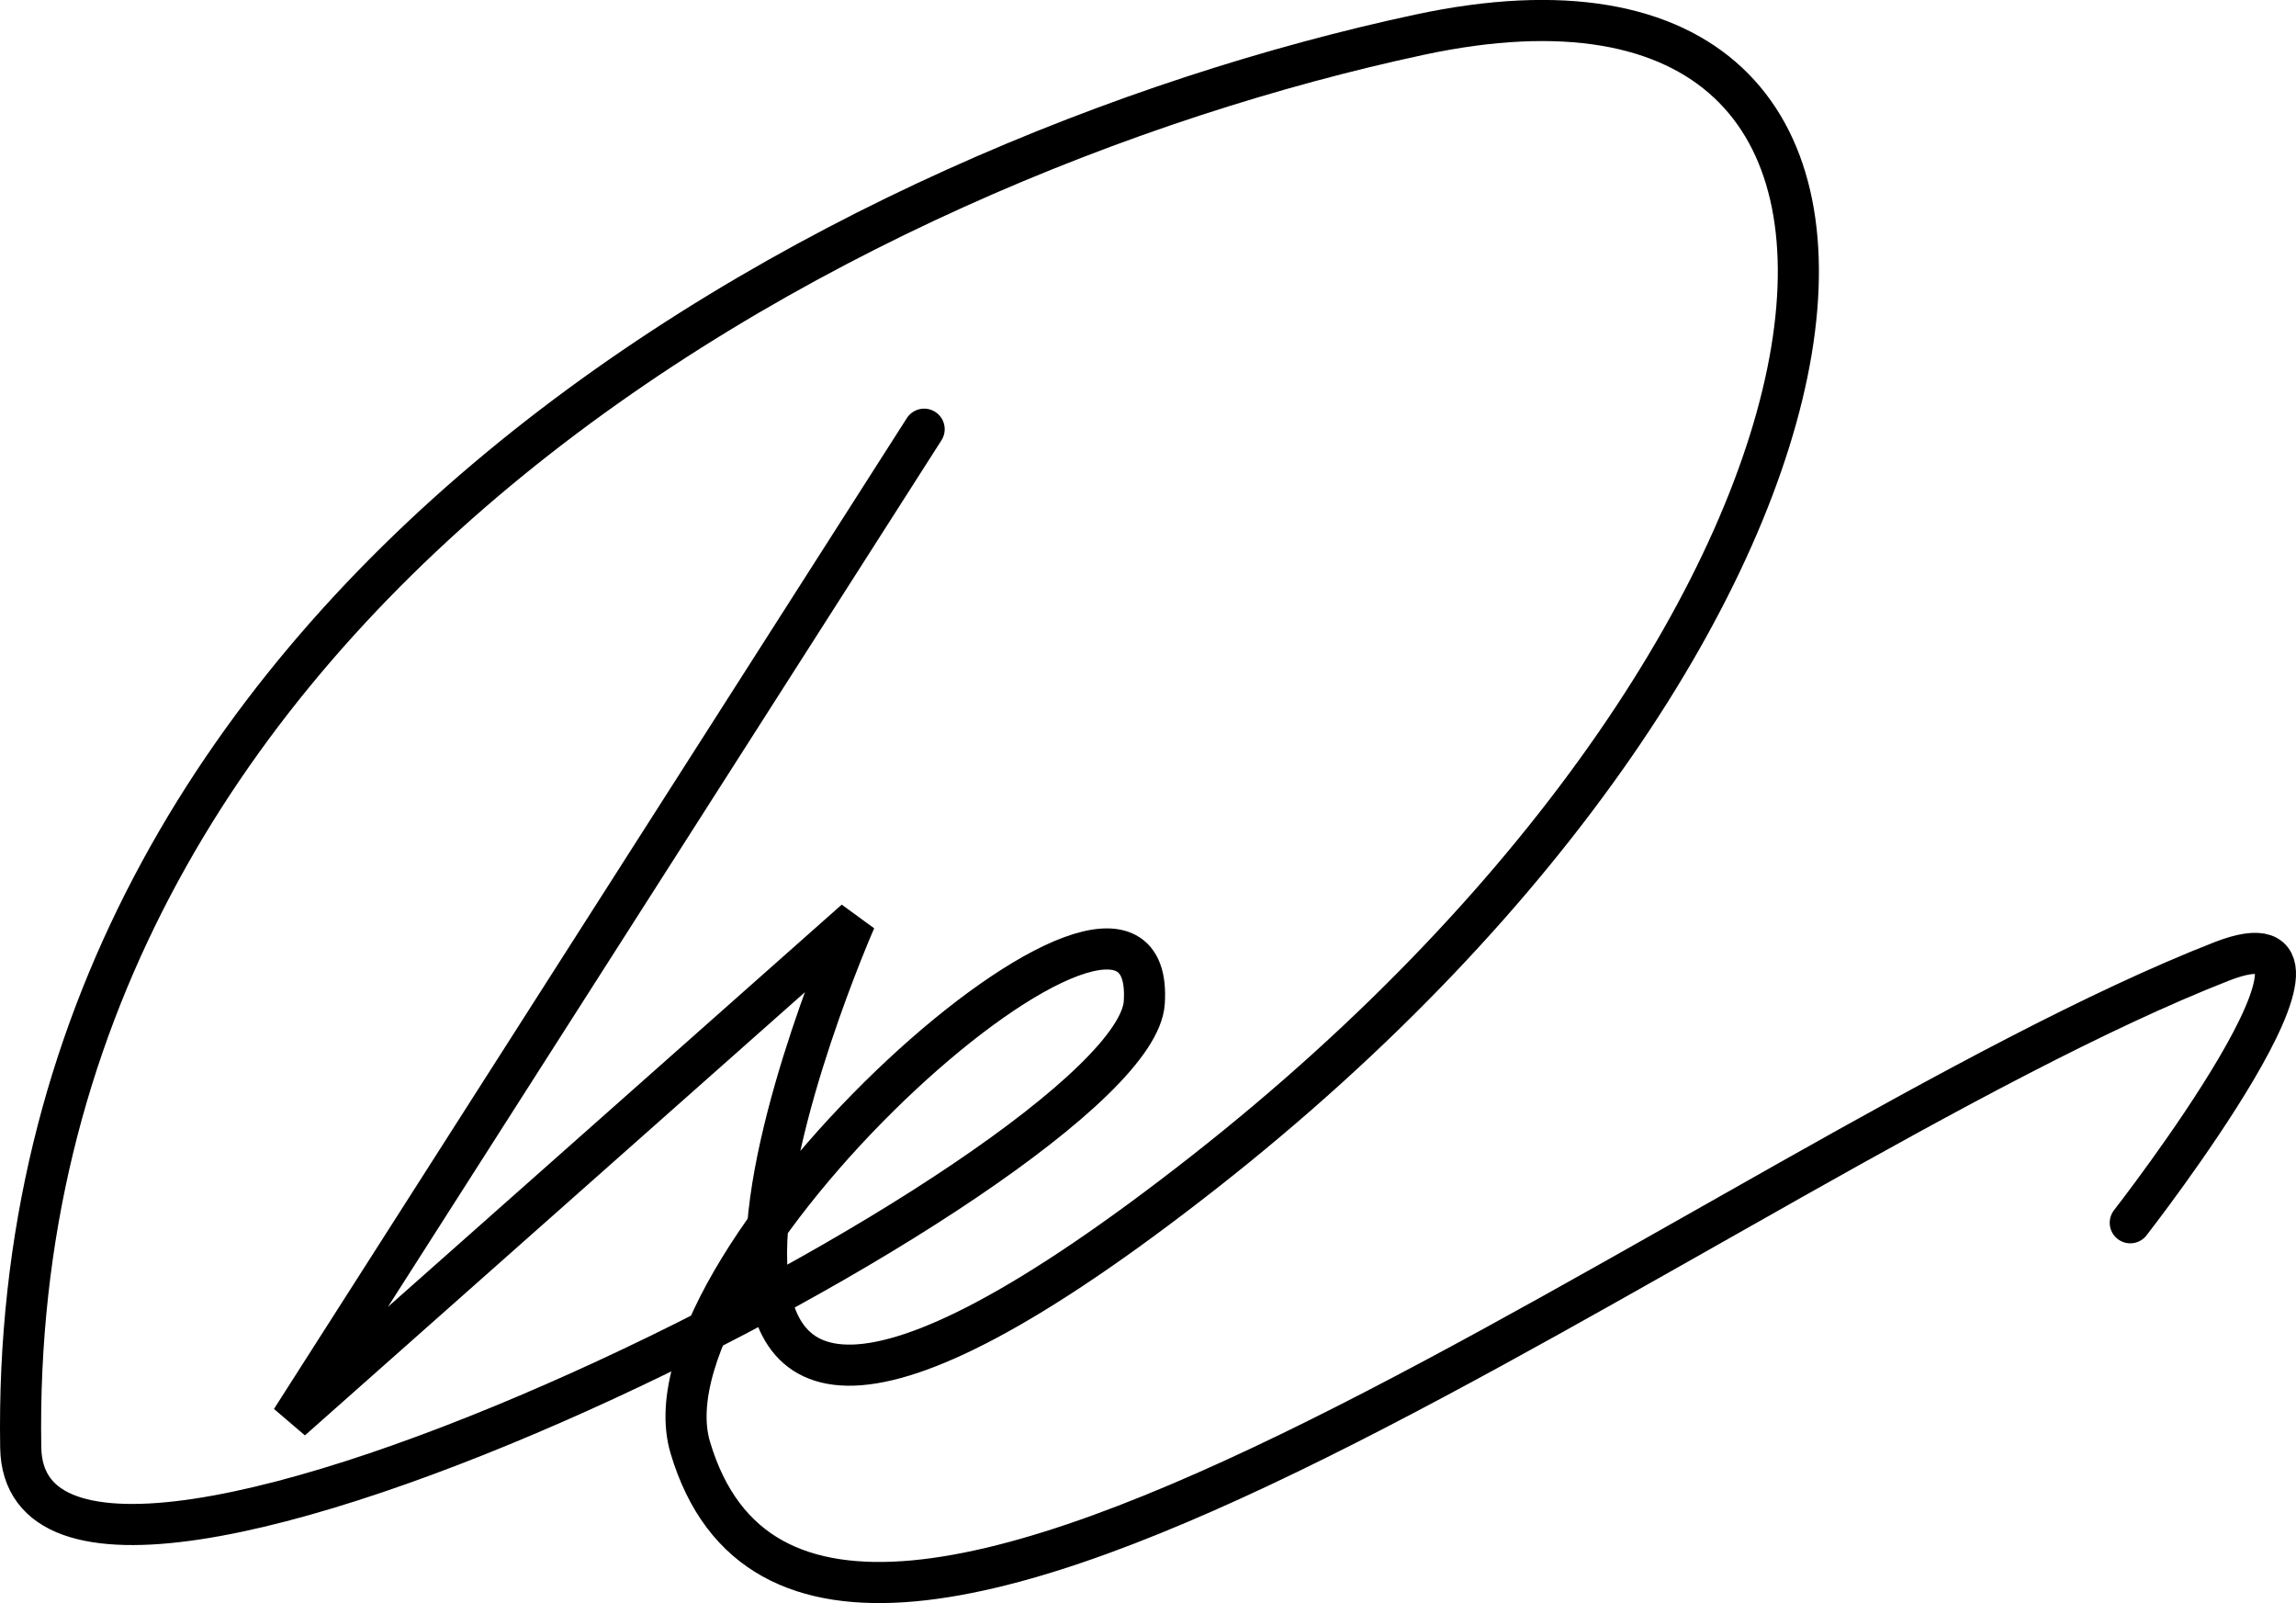
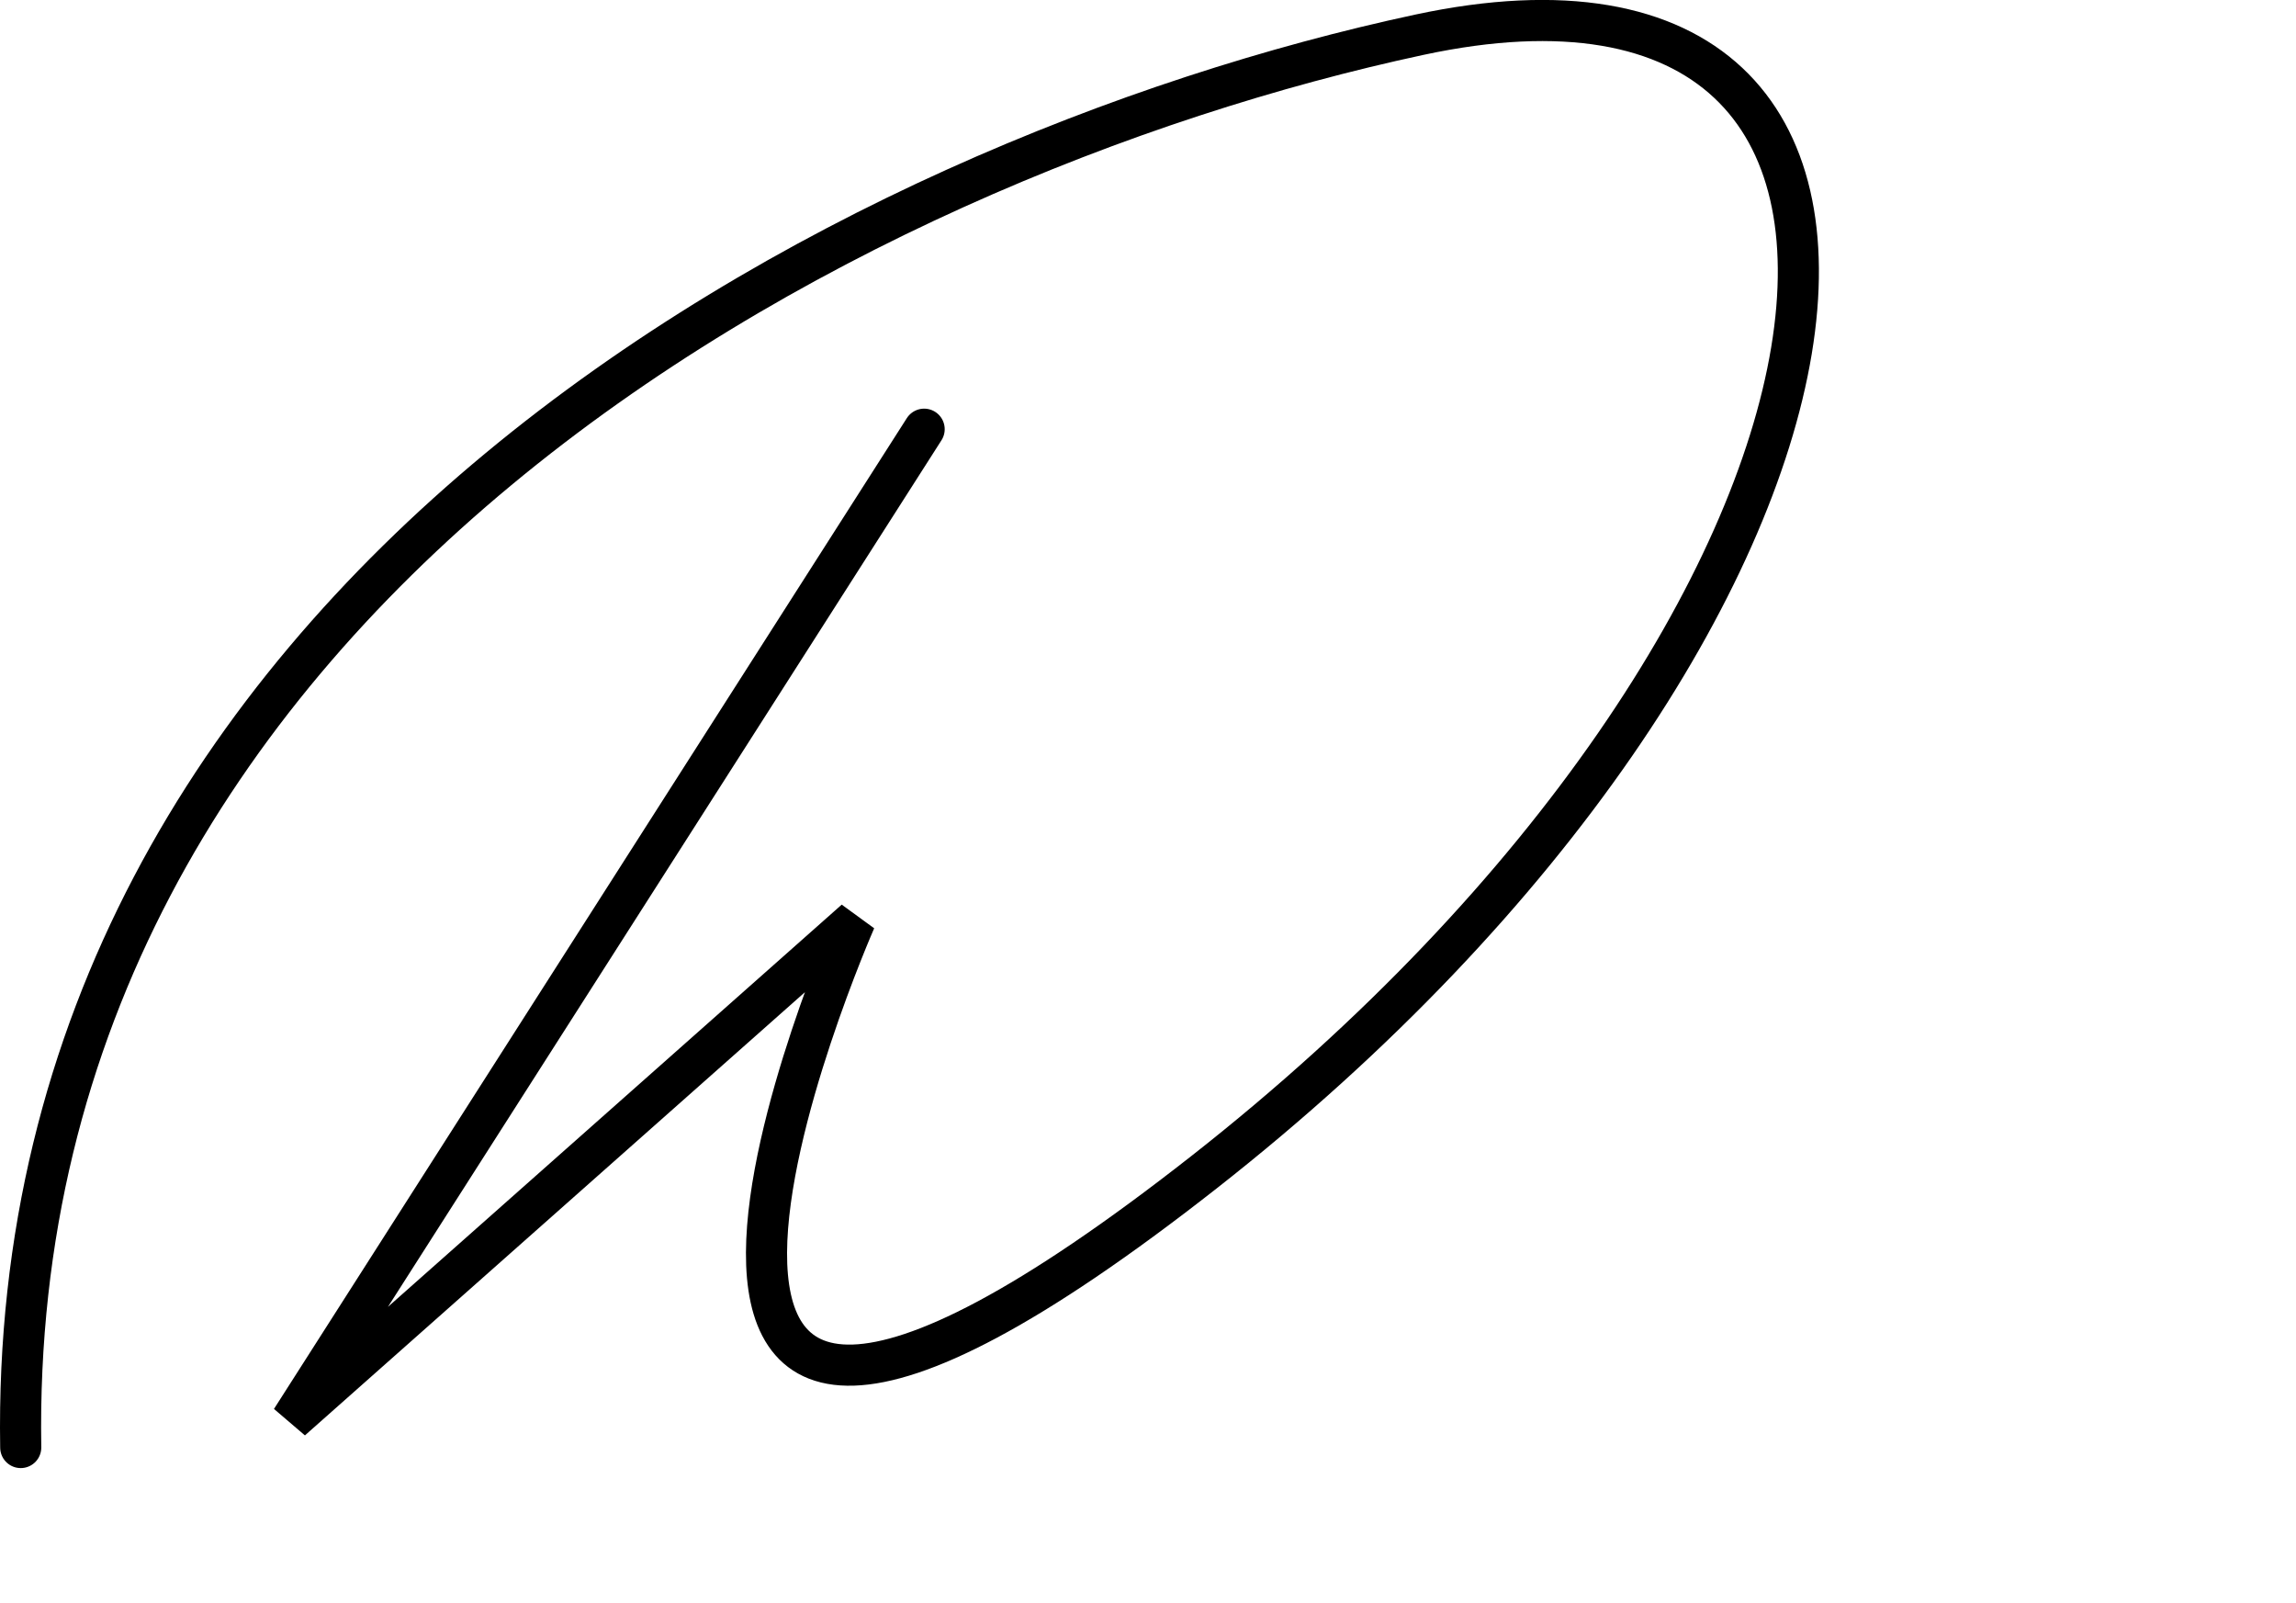
<svg xmlns="http://www.w3.org/2000/svg" xmlns:ns1="http://sodipodi.sourceforge.net/DTD/sodipodi-0.dtd" xmlns:ns2="http://www.inkscape.org/namespaces/inkscape" width="170.587mm" height="119.077mm" viewBox="0 0 170.587 119.077" id="svg1" xml:space="preserve" ns1:docname="ASSINATURA LIDSON.svg" ns2:export-filename="ASSINATURA LIDSON BLACK.png" ns2:export-xdpi="96" ns2:export-ydpi="96">
  <defs id="defs1" />
  <g ns2:groupmode="layer" id="layer2" ns2:label="Camada 2" transform="translate(-24.62,-93.165)">
-     <path style="fill:none;stroke:#000000;stroke-width:3.054;stroke-linecap:round;stroke-linejoin:miter;stroke-dasharray:none;paint-order:normal" d="m 93.282,125.046 -47.02,73.596 41.909,-37.139 c 0,0 -26.236,59.626 25.895,18.74 52.13,-40.887 58.945,-93.698 16.014,-84.499 C 87.149,104.944 25.126,137.66 26.16,200.686 c 0.341,20.784 82.682,-20.862 83.477,-33.05 1.022,-15.673 -37.914,19.009 -33.731,33.05 9.54,32.028 76.733,-21.63 113.801,-36.116 11.933,-4.616 -6.814,19.421 -6.814,19.421" id="path5" ns1:nodetypes="cccssssscc" />
+     <path style="fill:none;stroke:#000000;stroke-width:3.054;stroke-linecap:round;stroke-linejoin:miter;stroke-dasharray:none;paint-order:normal" d="m 93.282,125.046 -47.02,73.596 41.909,-37.139 c 0,0 -26.236,59.626 25.895,18.74 52.13,-40.887 58.945,-93.698 16.014,-84.499 C 87.149,104.944 25.126,137.66 26.16,200.686 " id="path5" ns1:nodetypes="cccssssscc" />
  </g>
</svg>